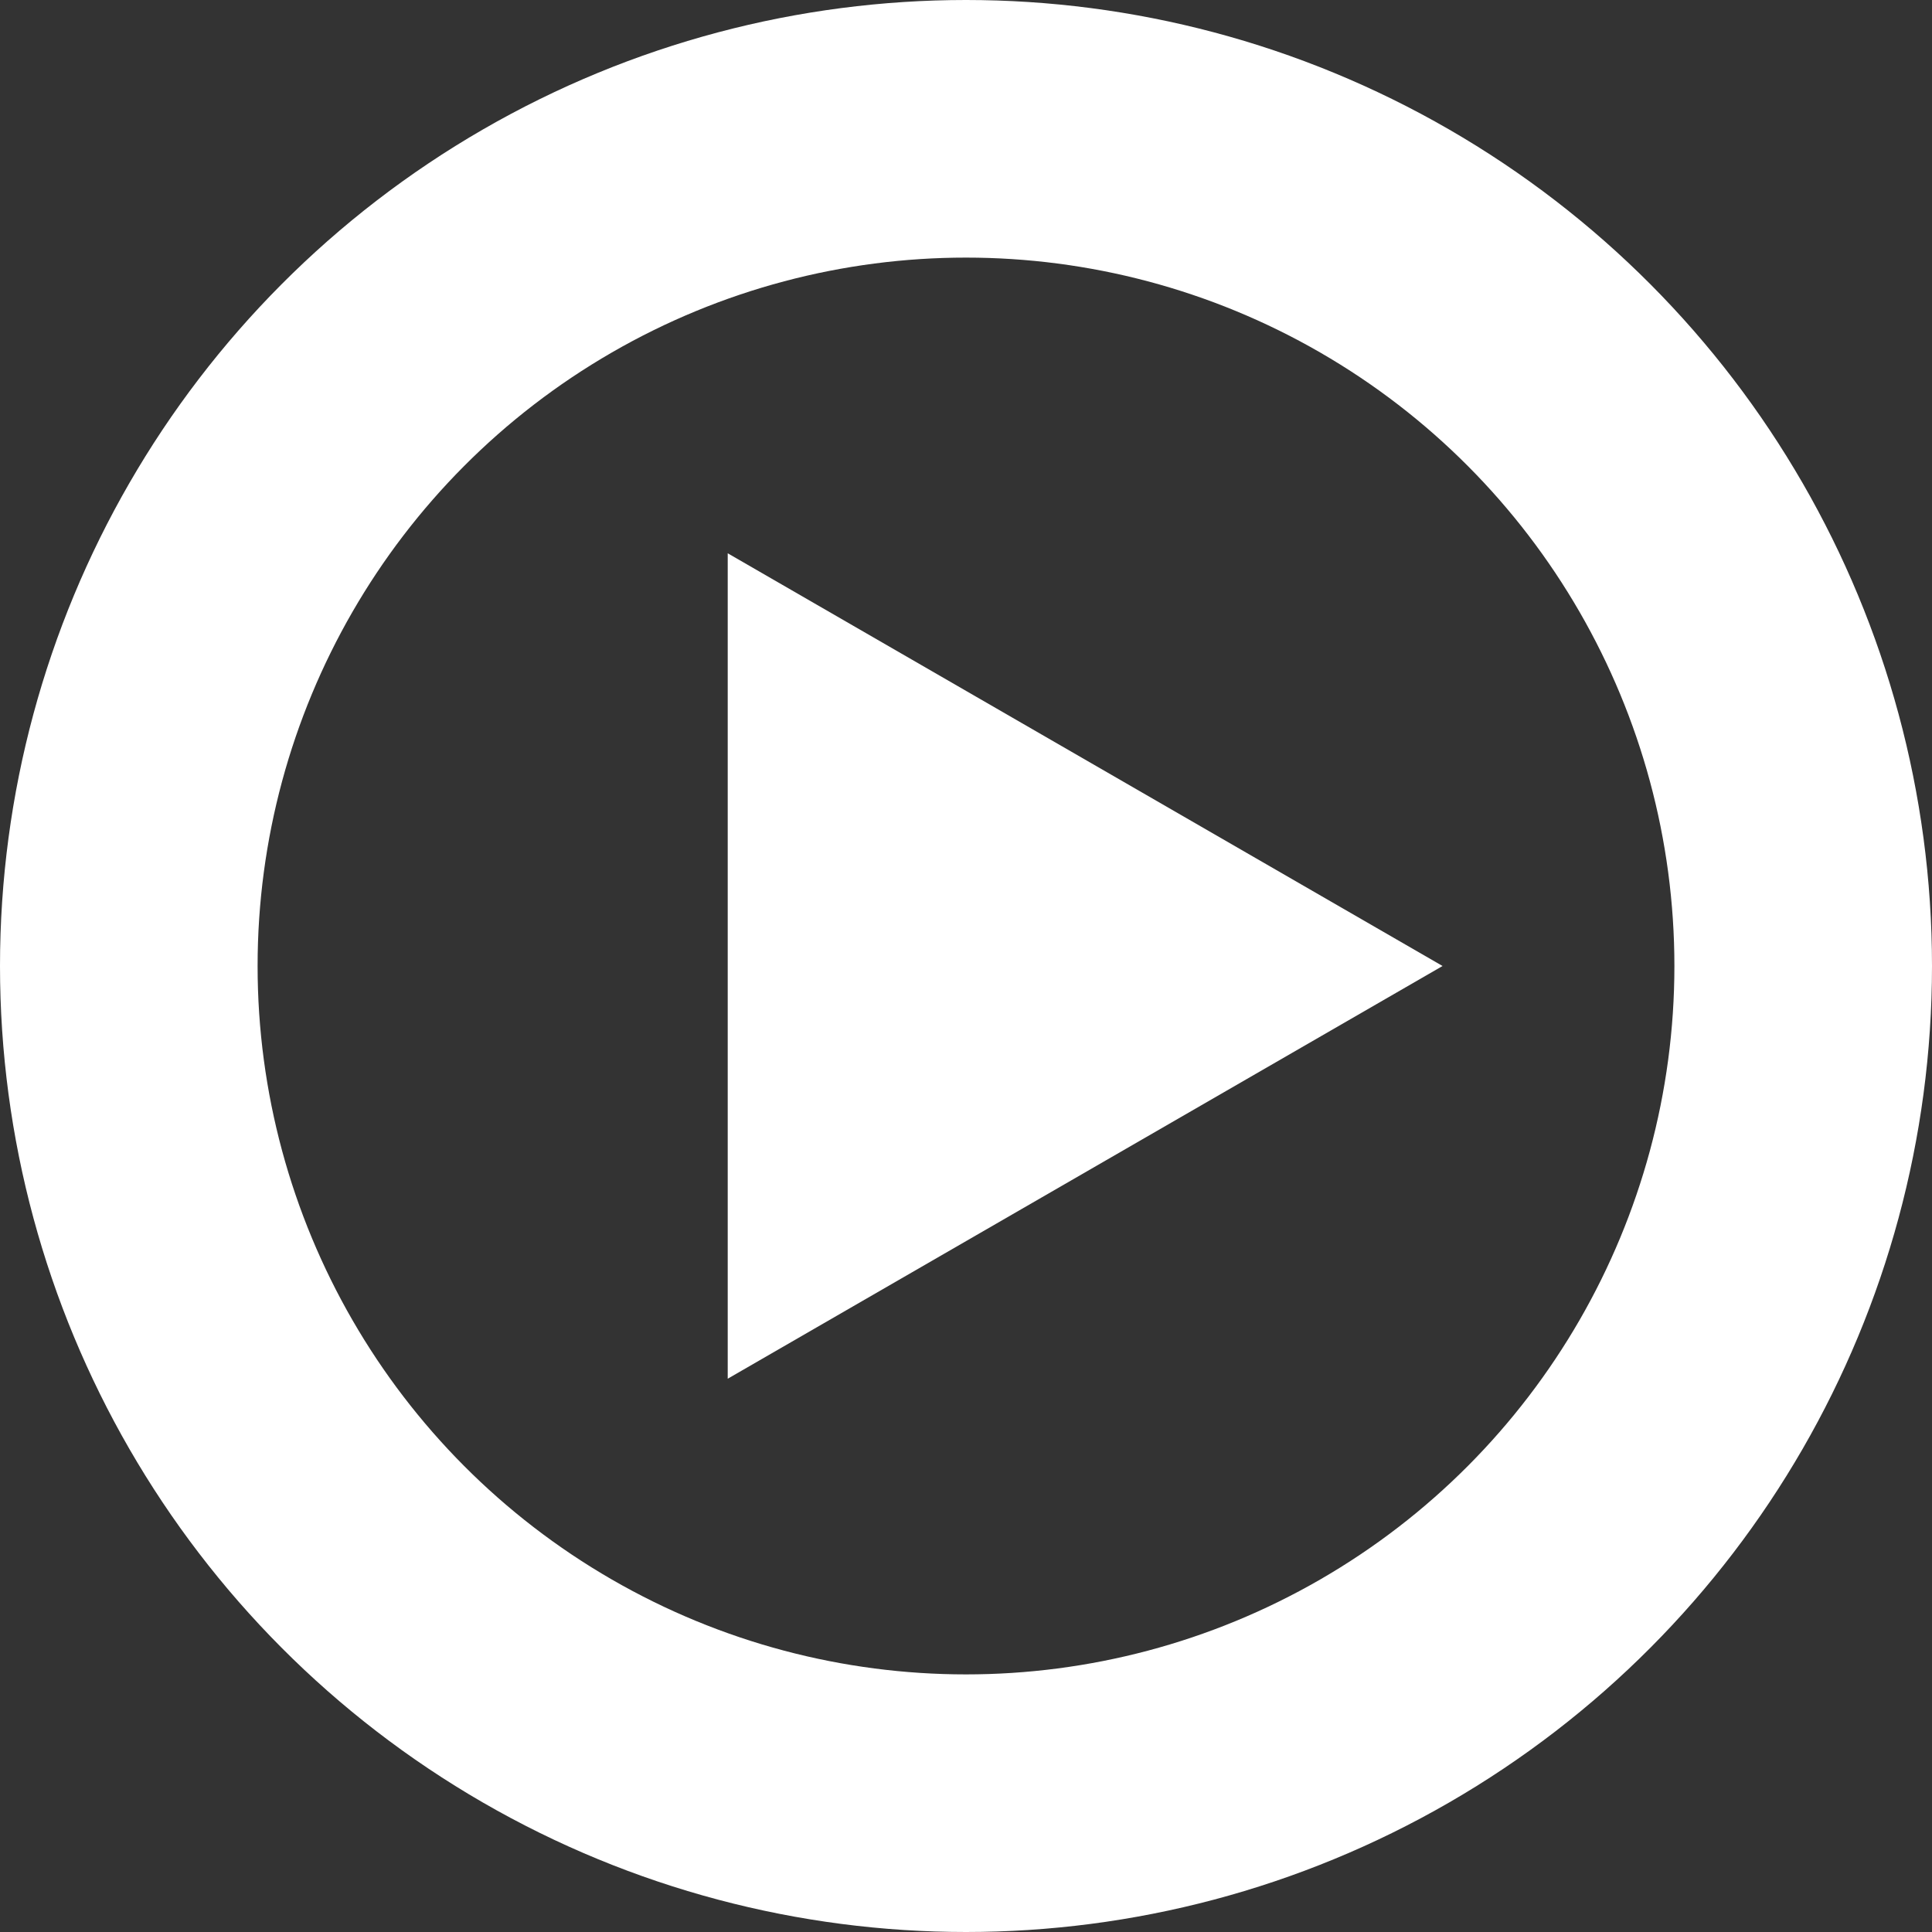
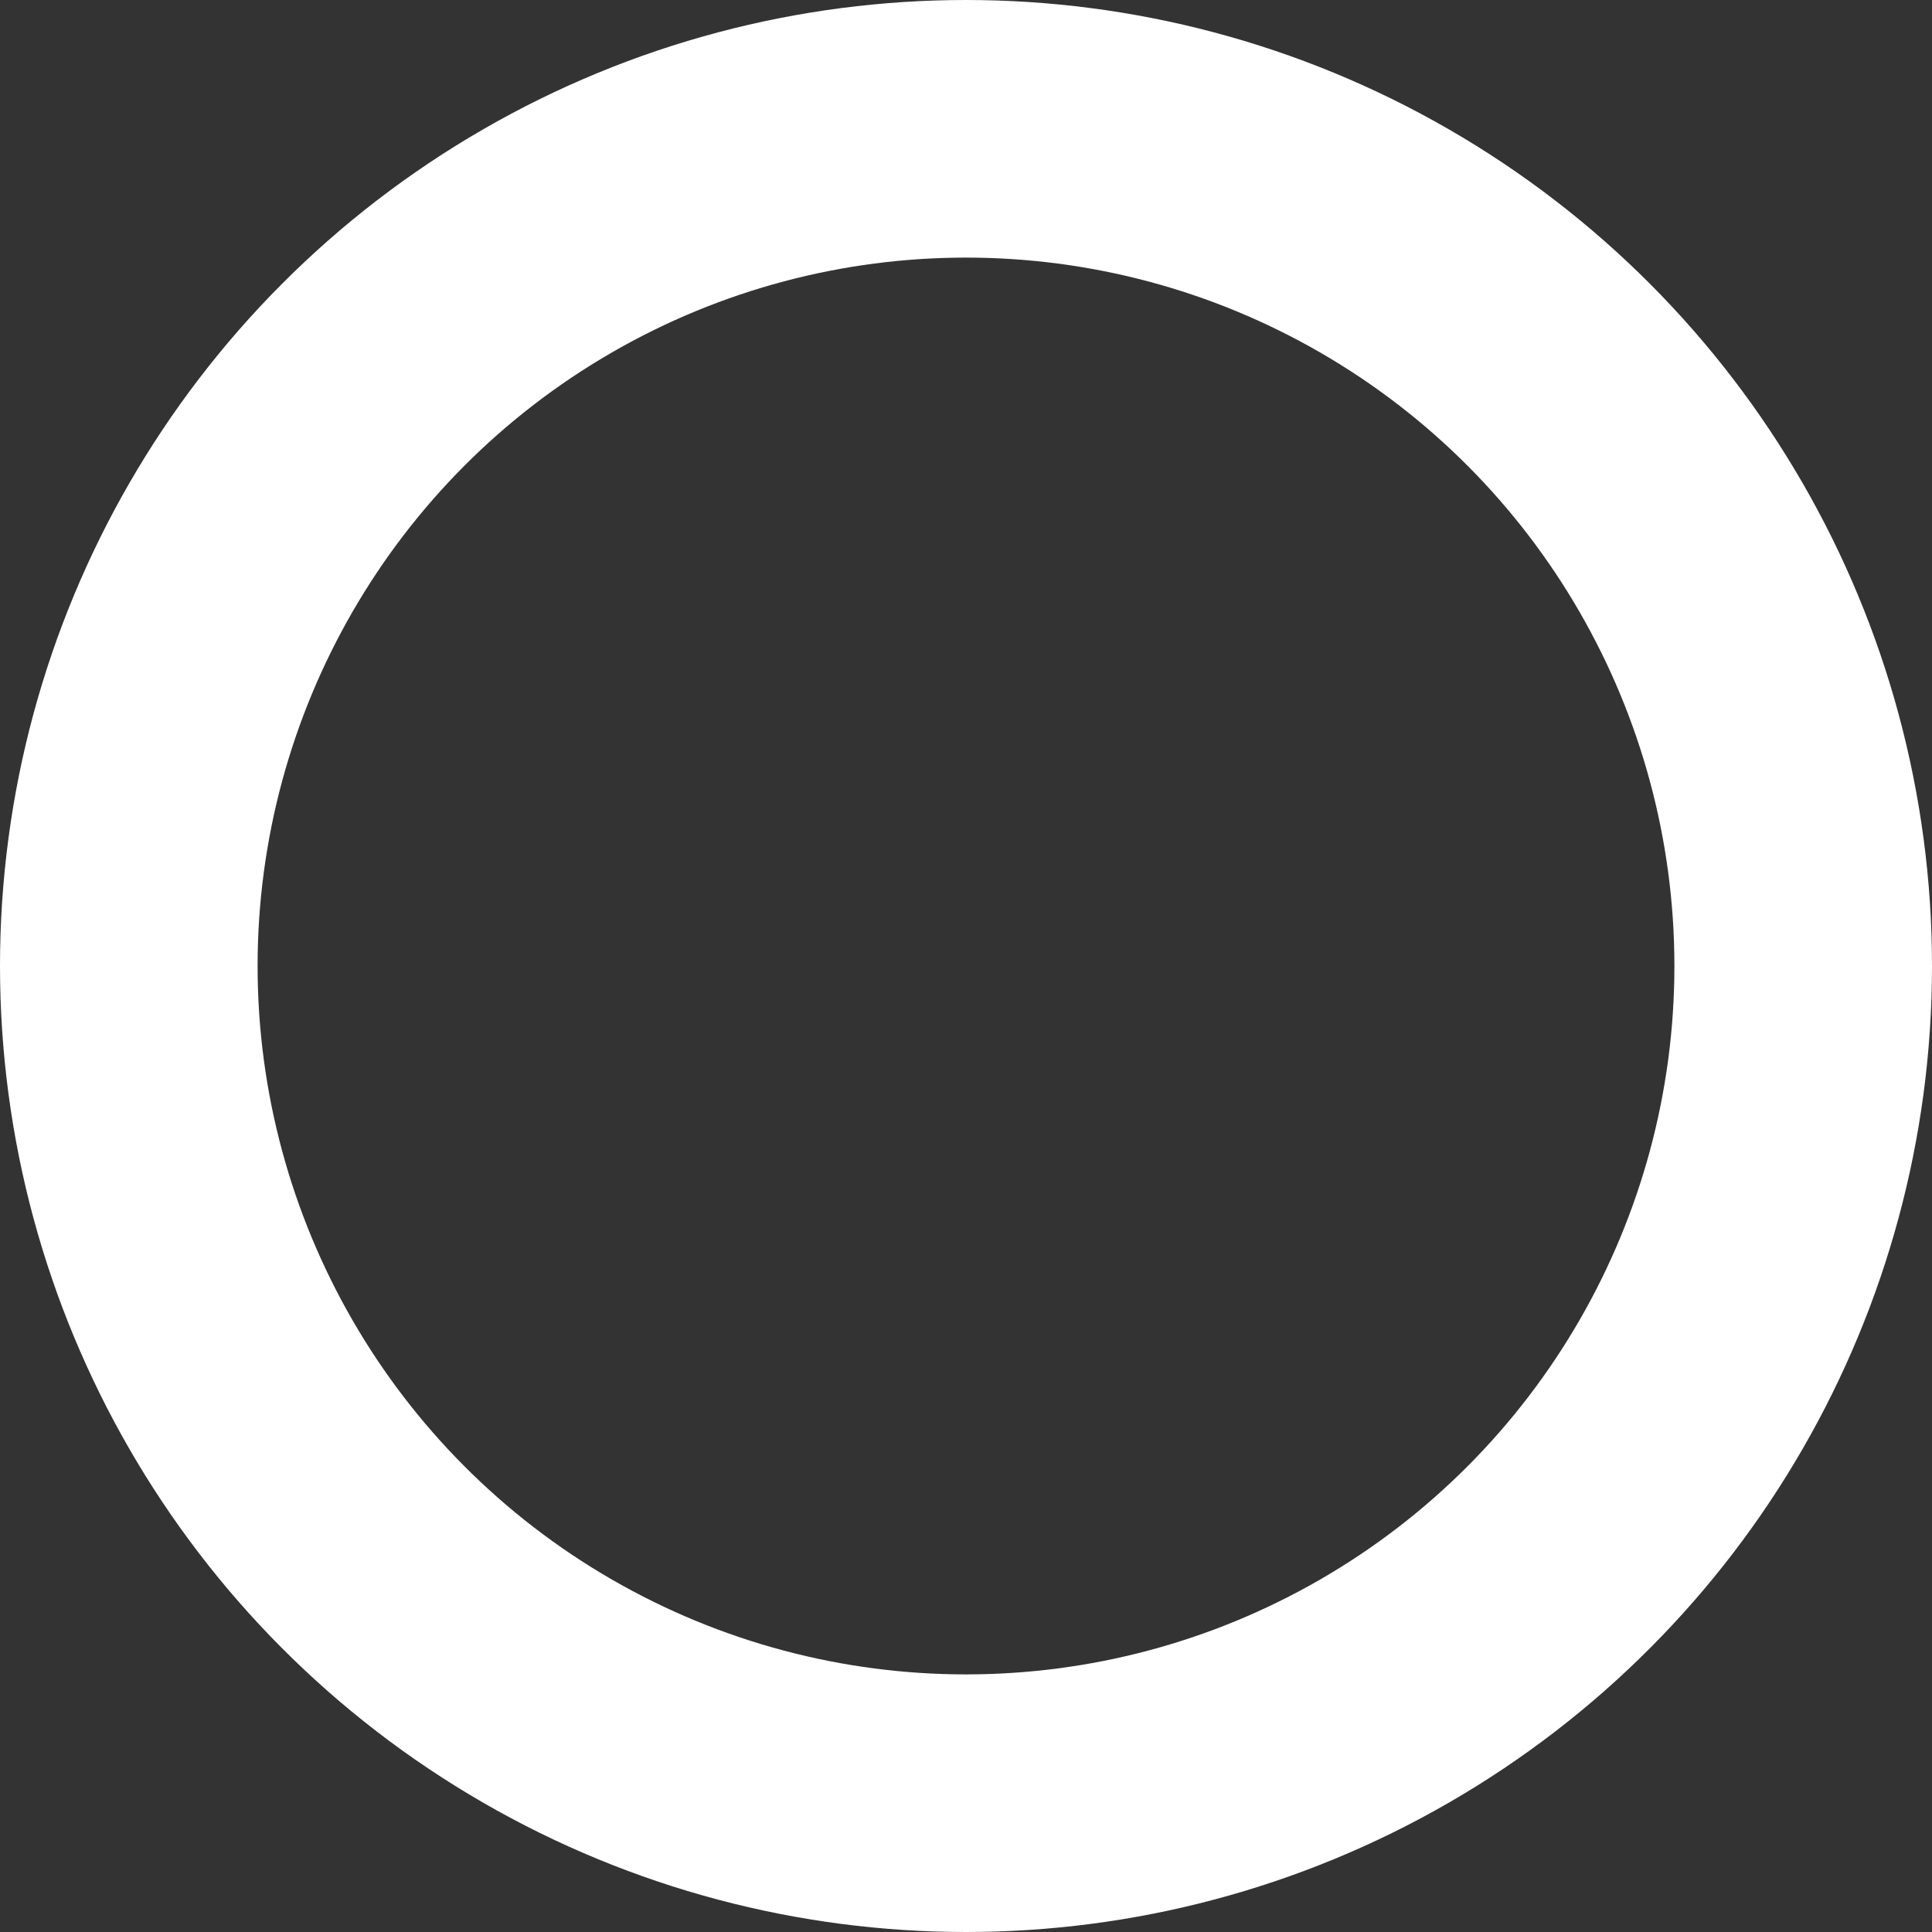
<svg xmlns="http://www.w3.org/2000/svg" width="150" height="150" viewBox="0 0 150 150" fill="none">
  <rect x="0" y="0" width="150" height="150" fill="#333333" stroke="none" />
  <circle cx="75" cy="75" r="65" stroke="white" stroke-width="20" />
-   <path d="M112 75L56.5 107.043L56.5 42.957L112 75Z" fill="white" />
</svg>